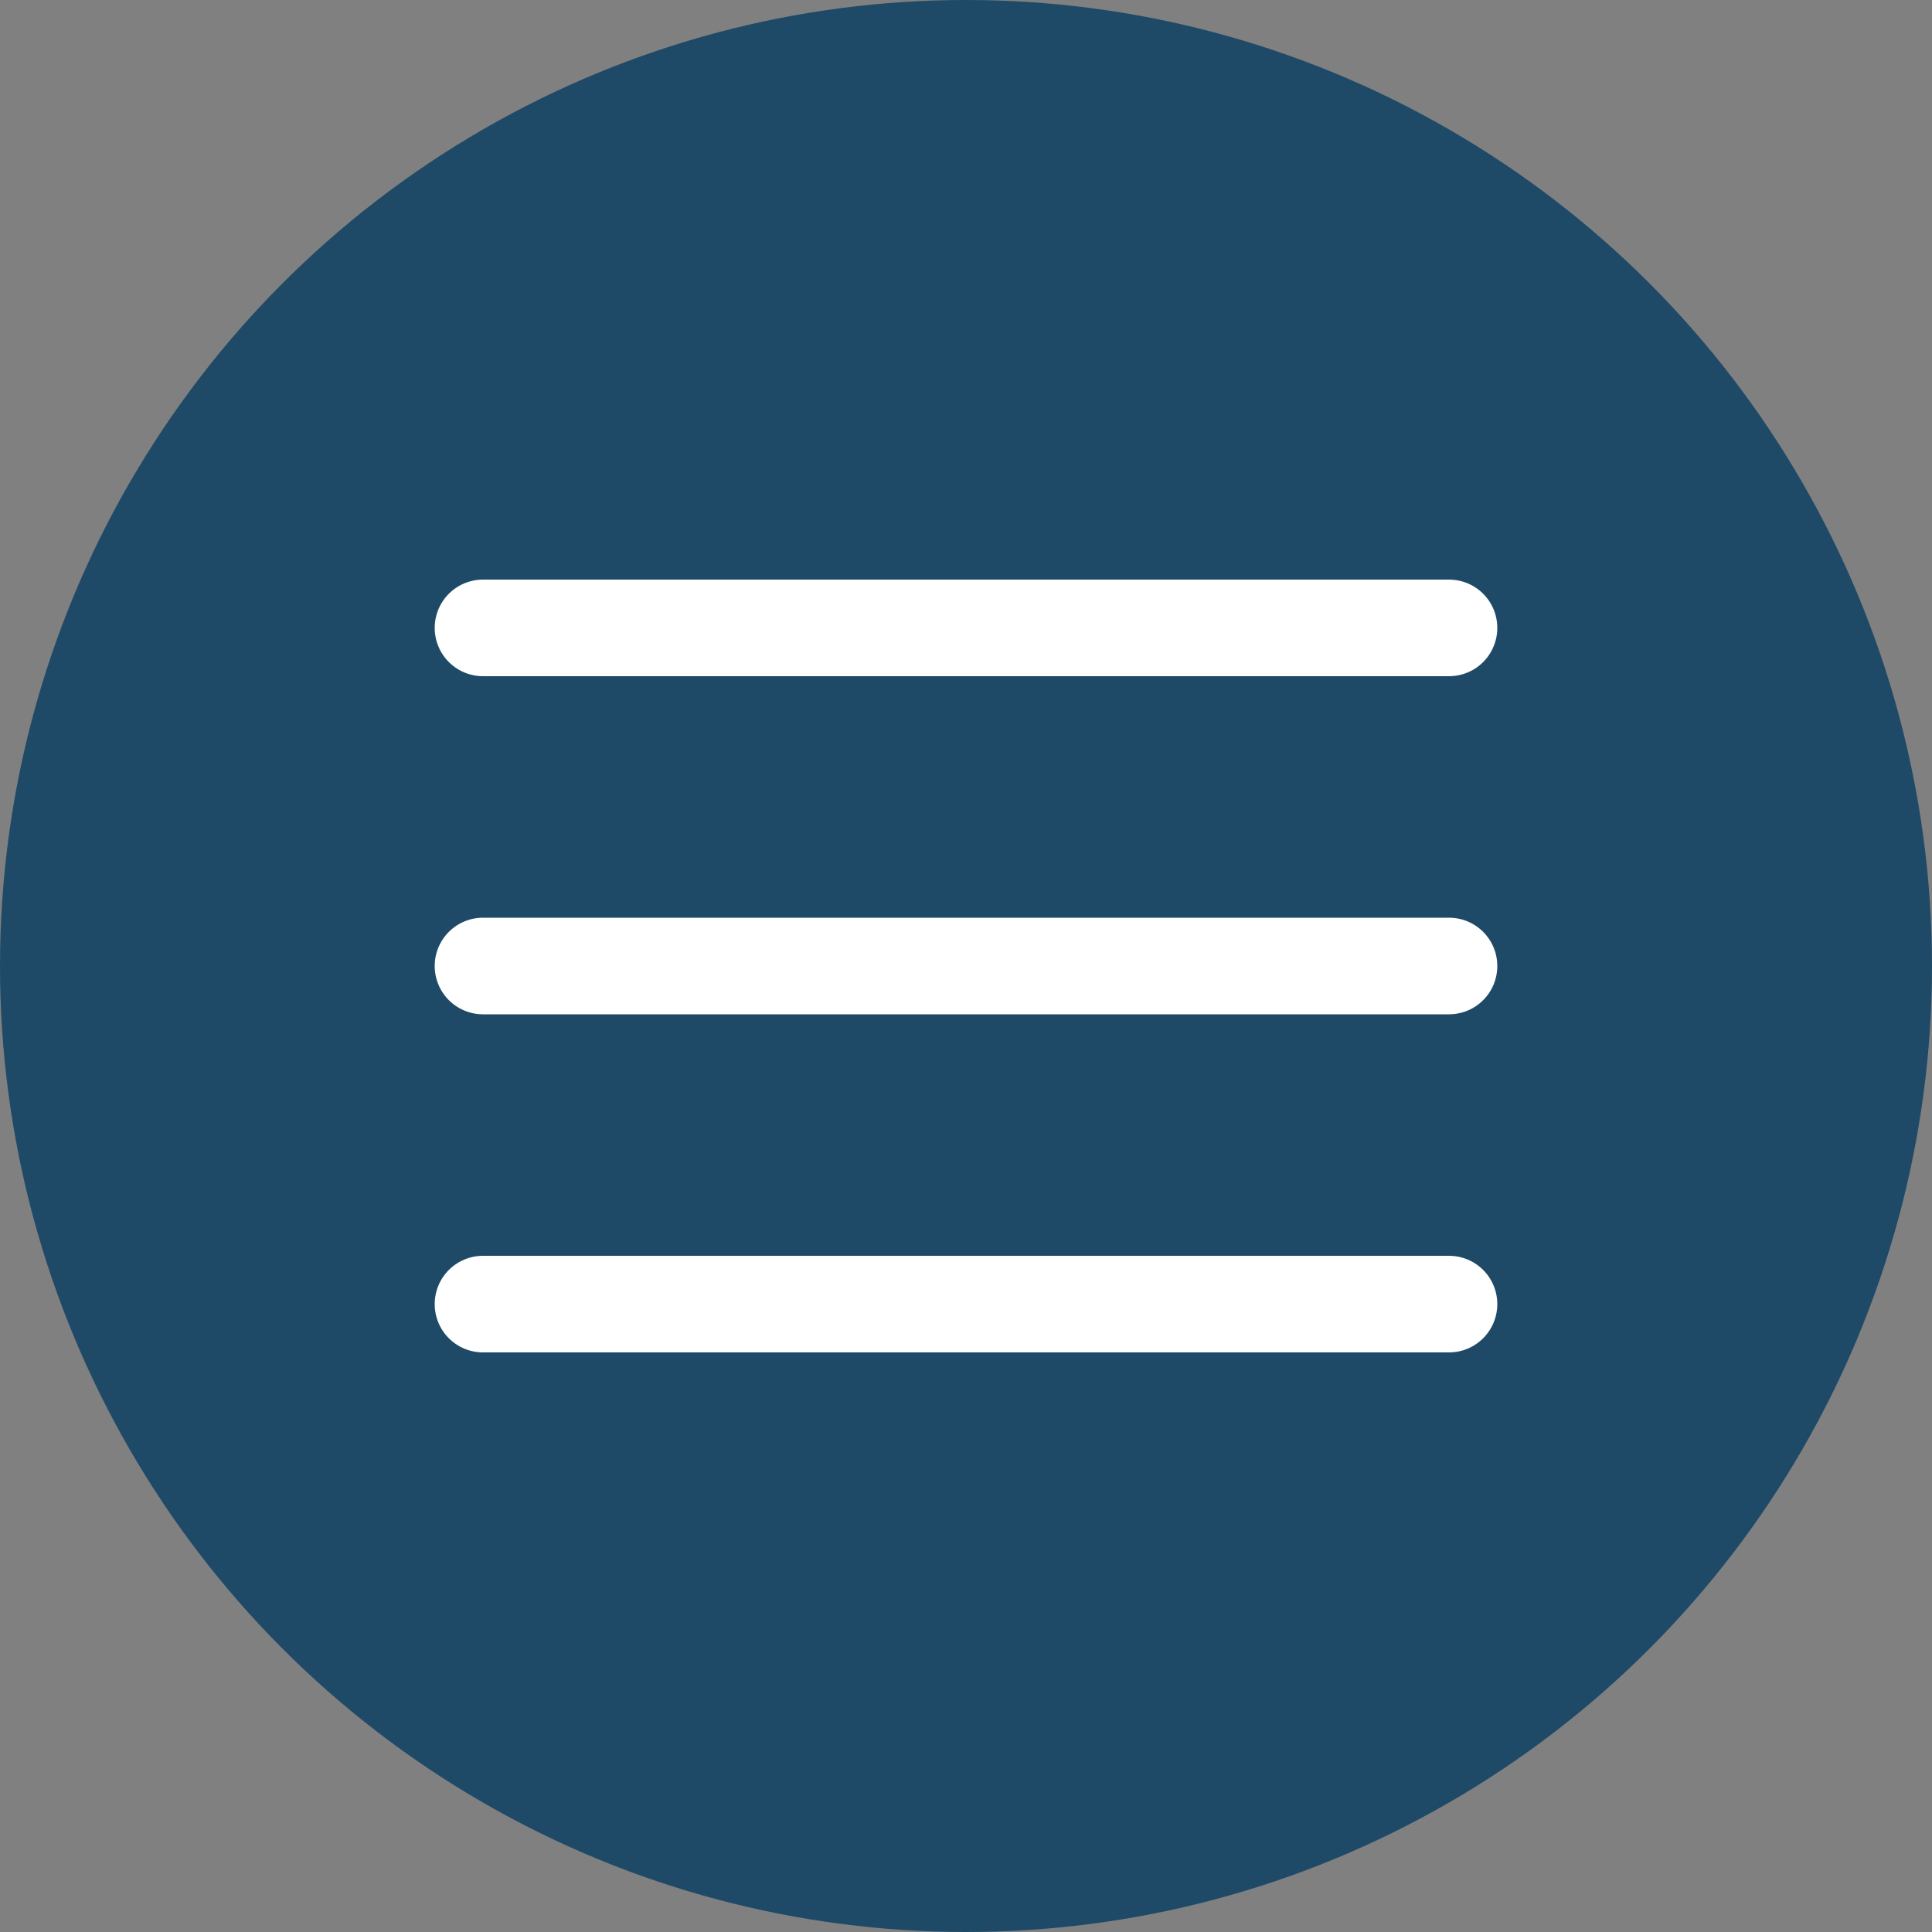
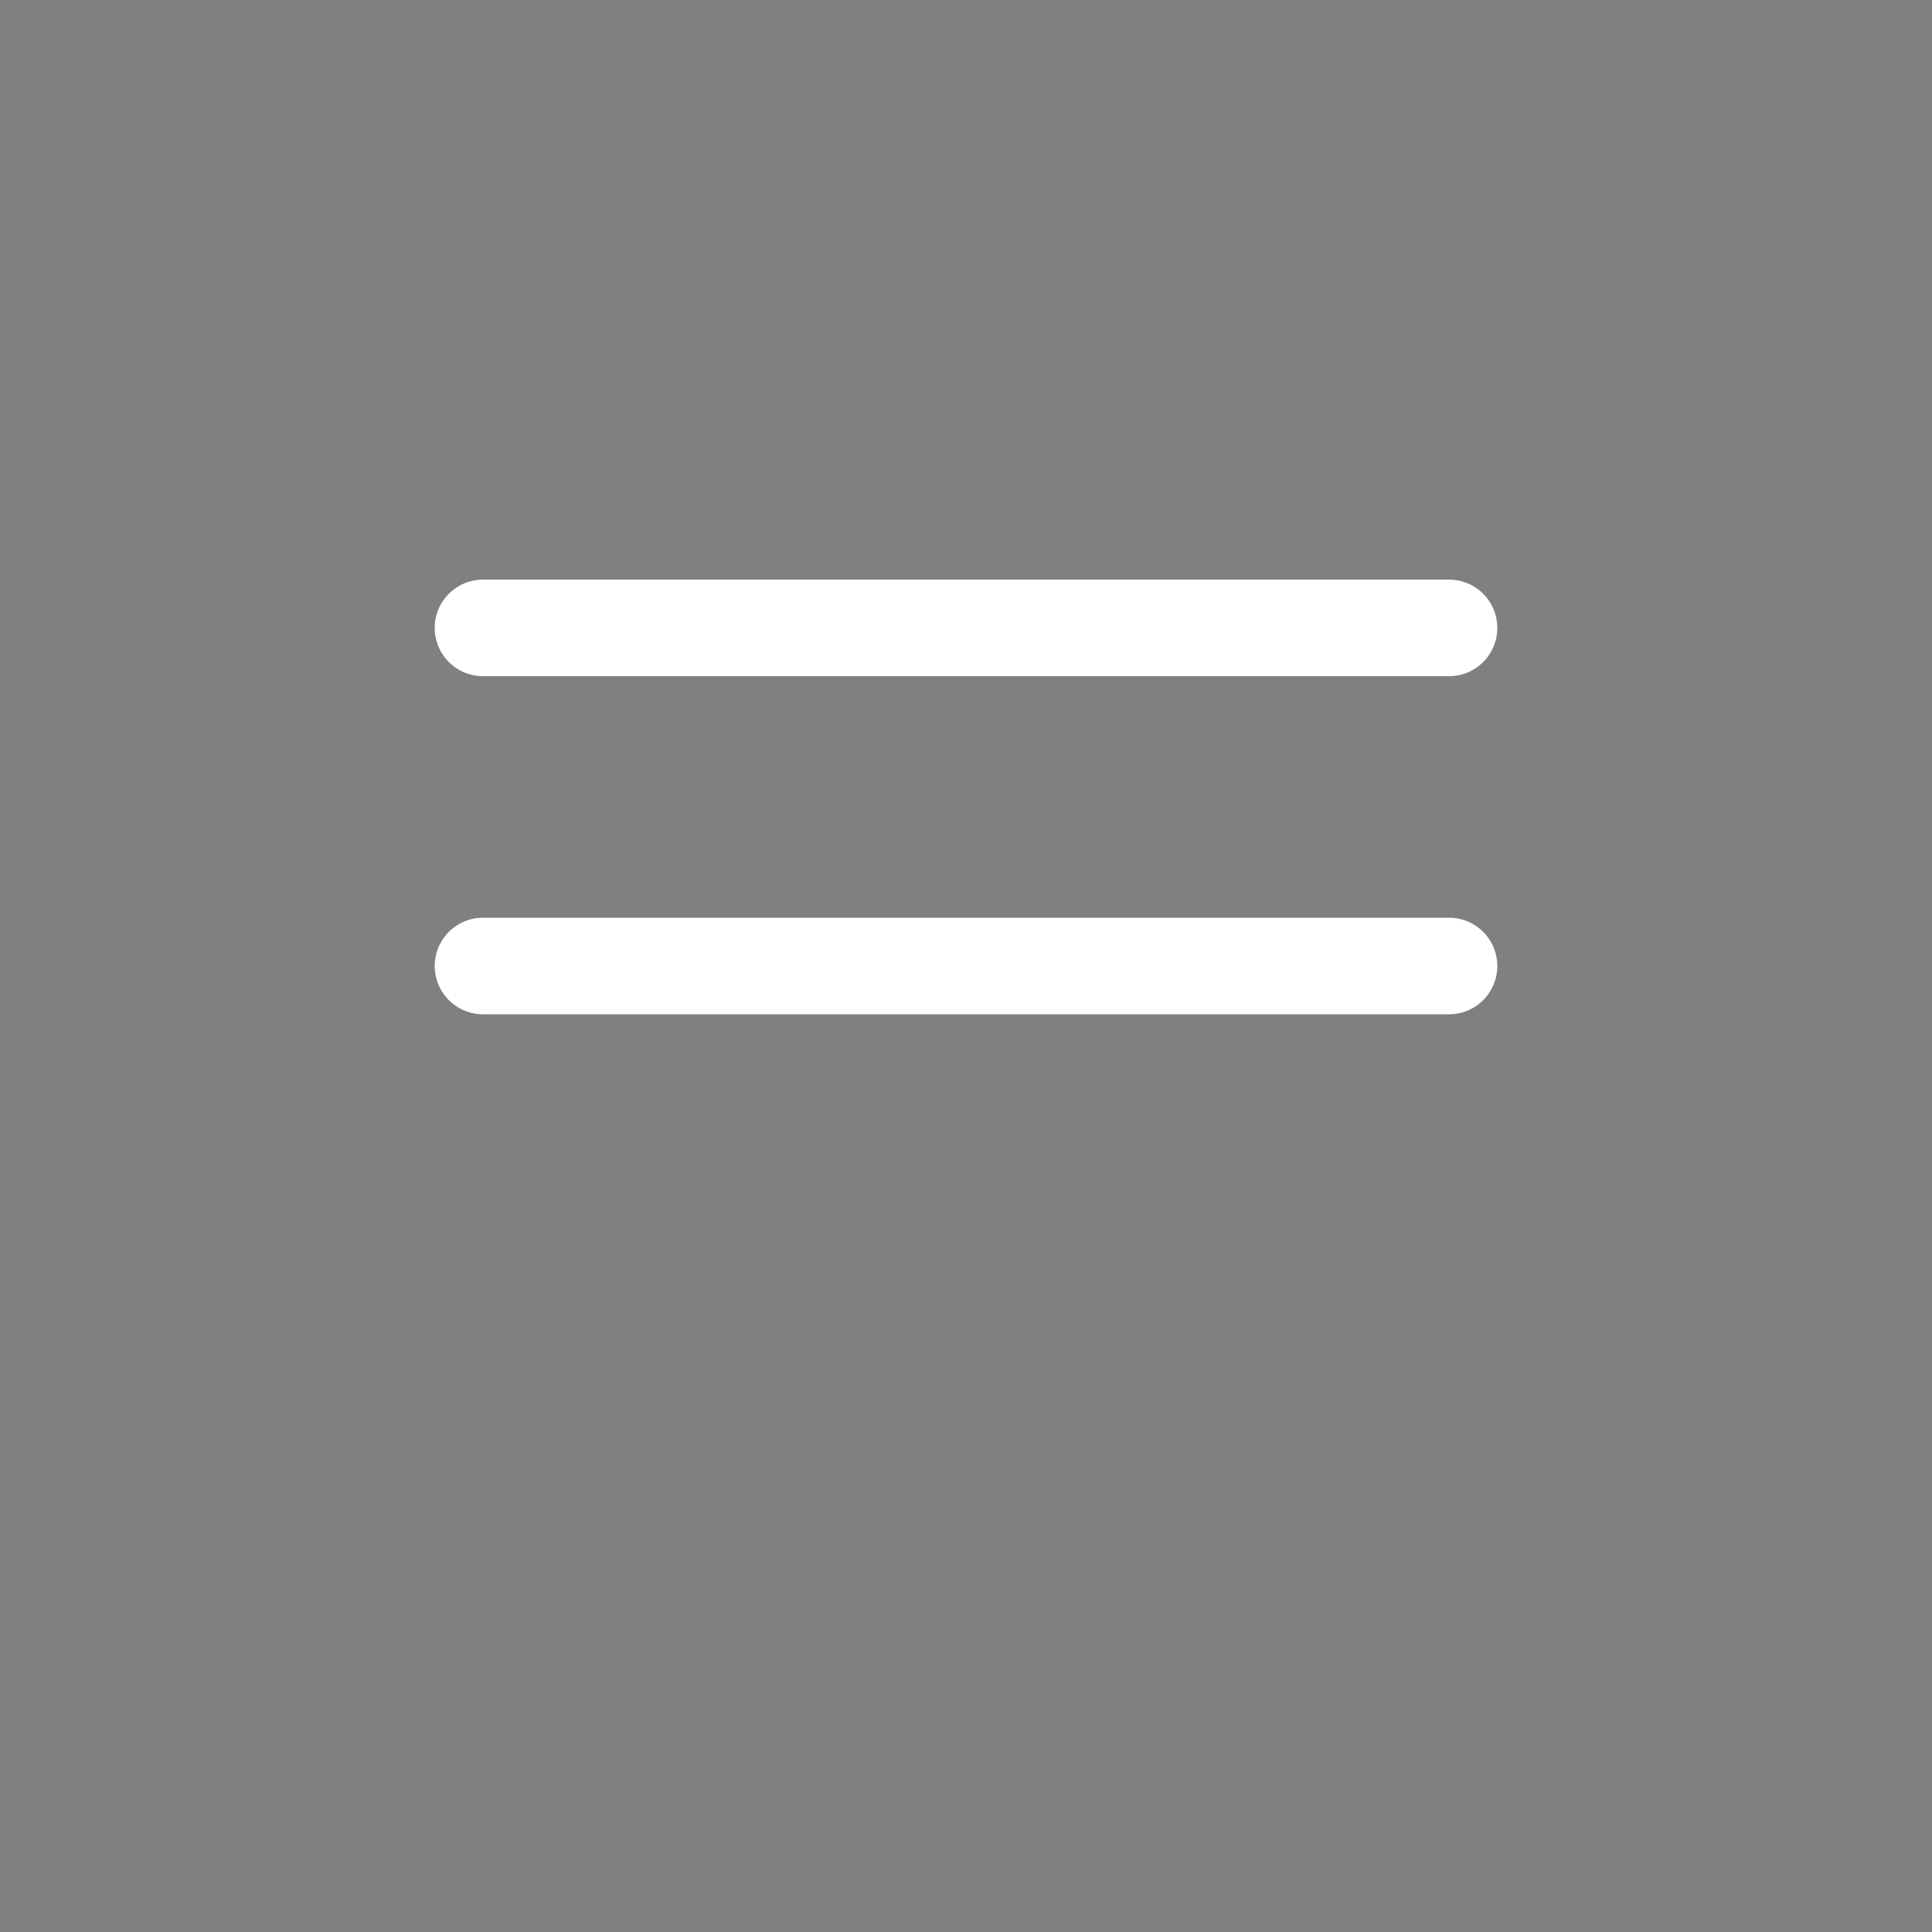
<svg xmlns="http://www.w3.org/2000/svg" width="40" height="40" viewBox="0 0 40 40" fill="none">
  <rect x="0" y="0" width="40" height="40" fill="#808080" stroke="none" />
-   <circle cx="20" cy="20" r="20" fill="#1E4A68" />
  <path d="M10 13H30" stroke="white" stroke-width="2" stroke-linecap="round" />
  <path d="M10 20H30" stroke="white" stroke-width="2" stroke-linecap="round" />
-   <path d="M10 27H30" stroke="white" stroke-width="2" stroke-linecap="round" />
</svg>